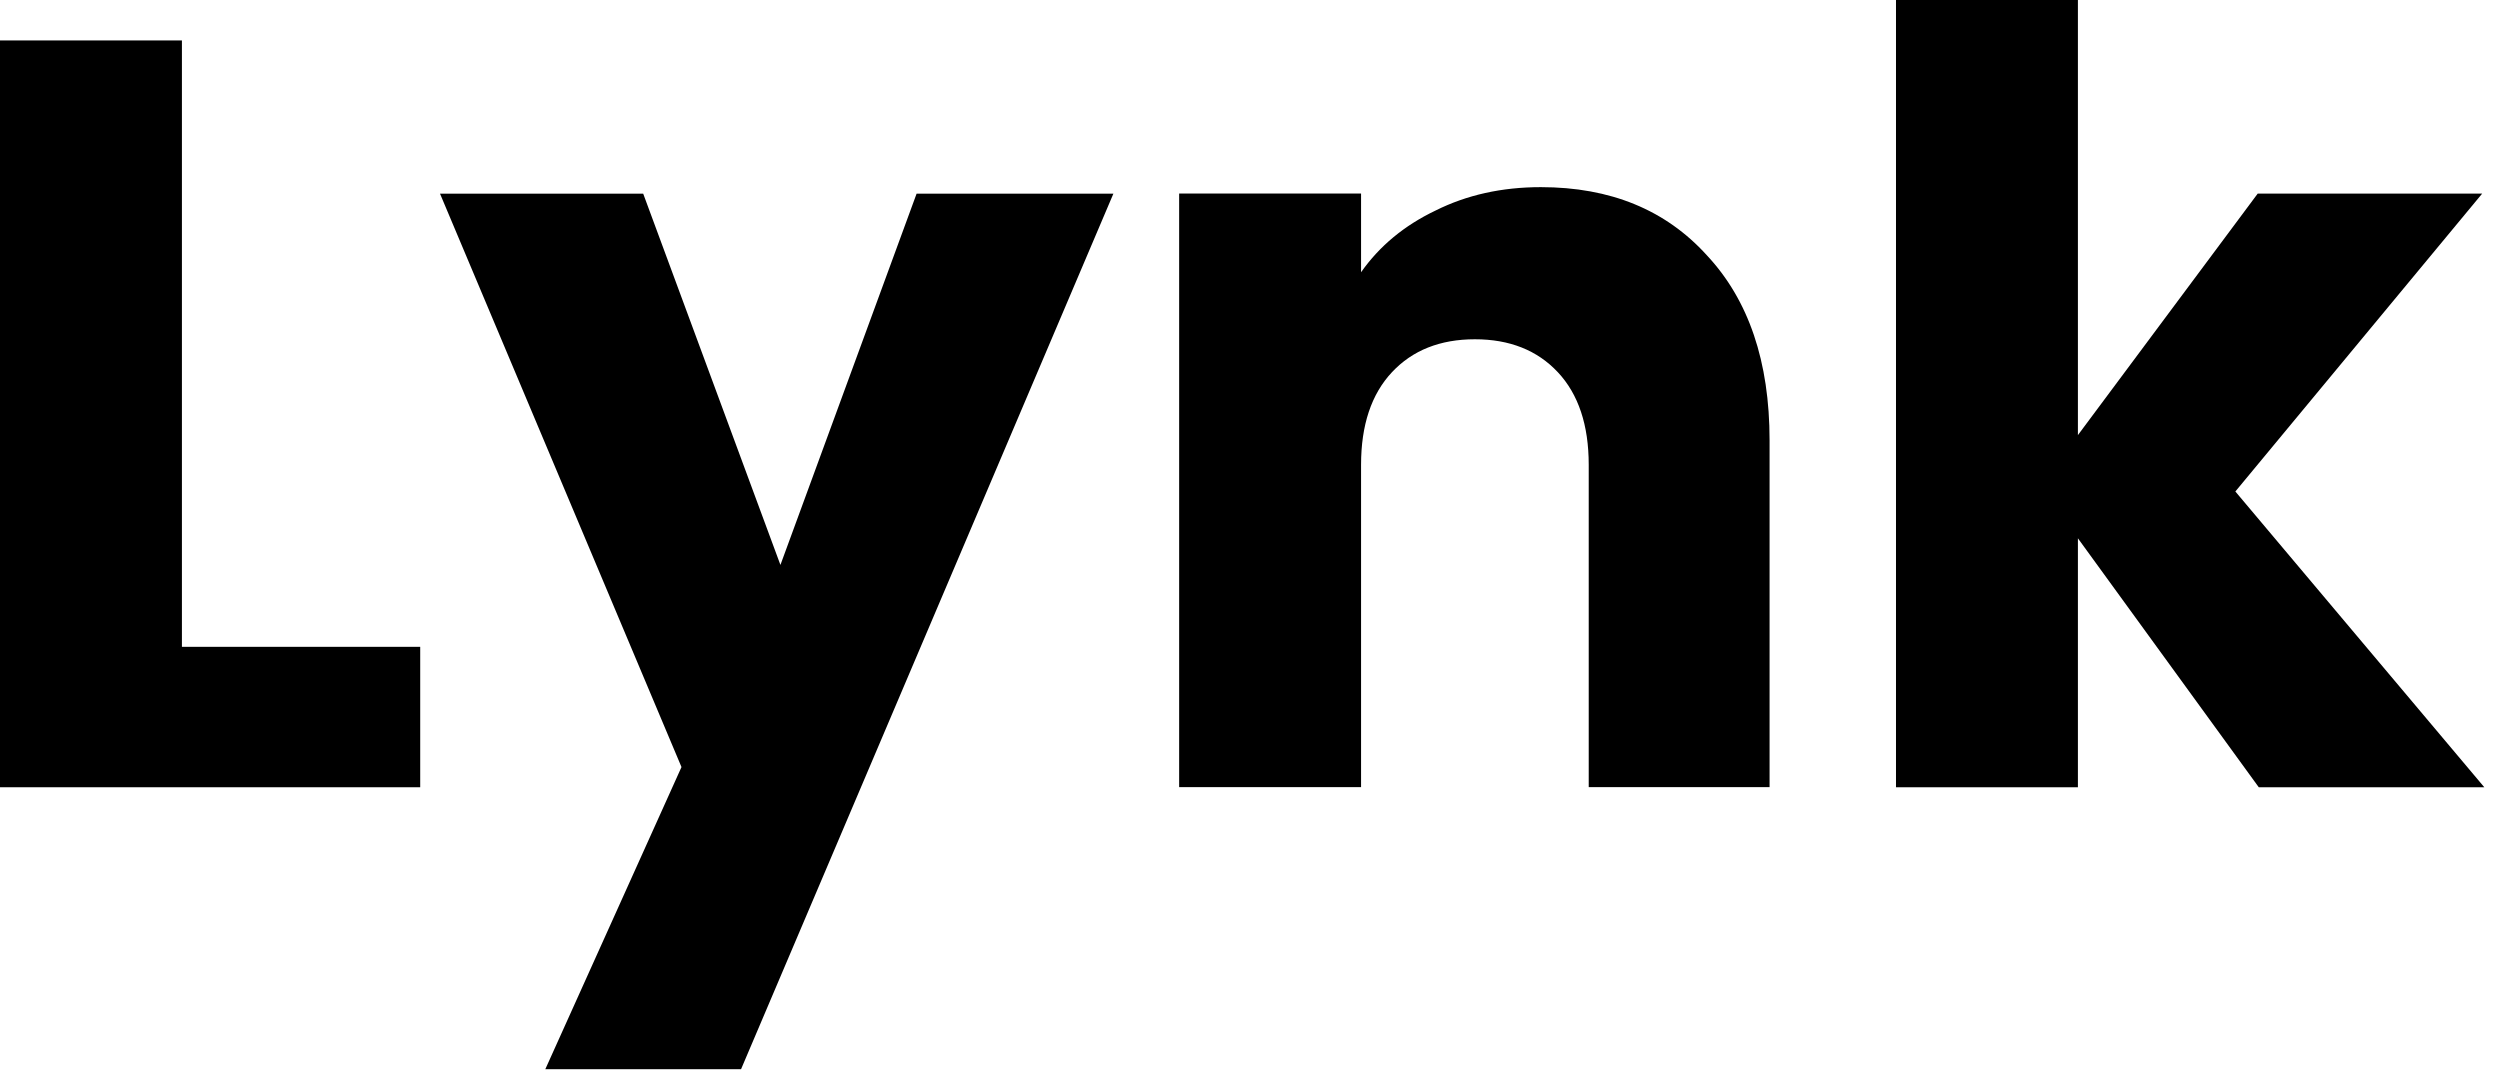
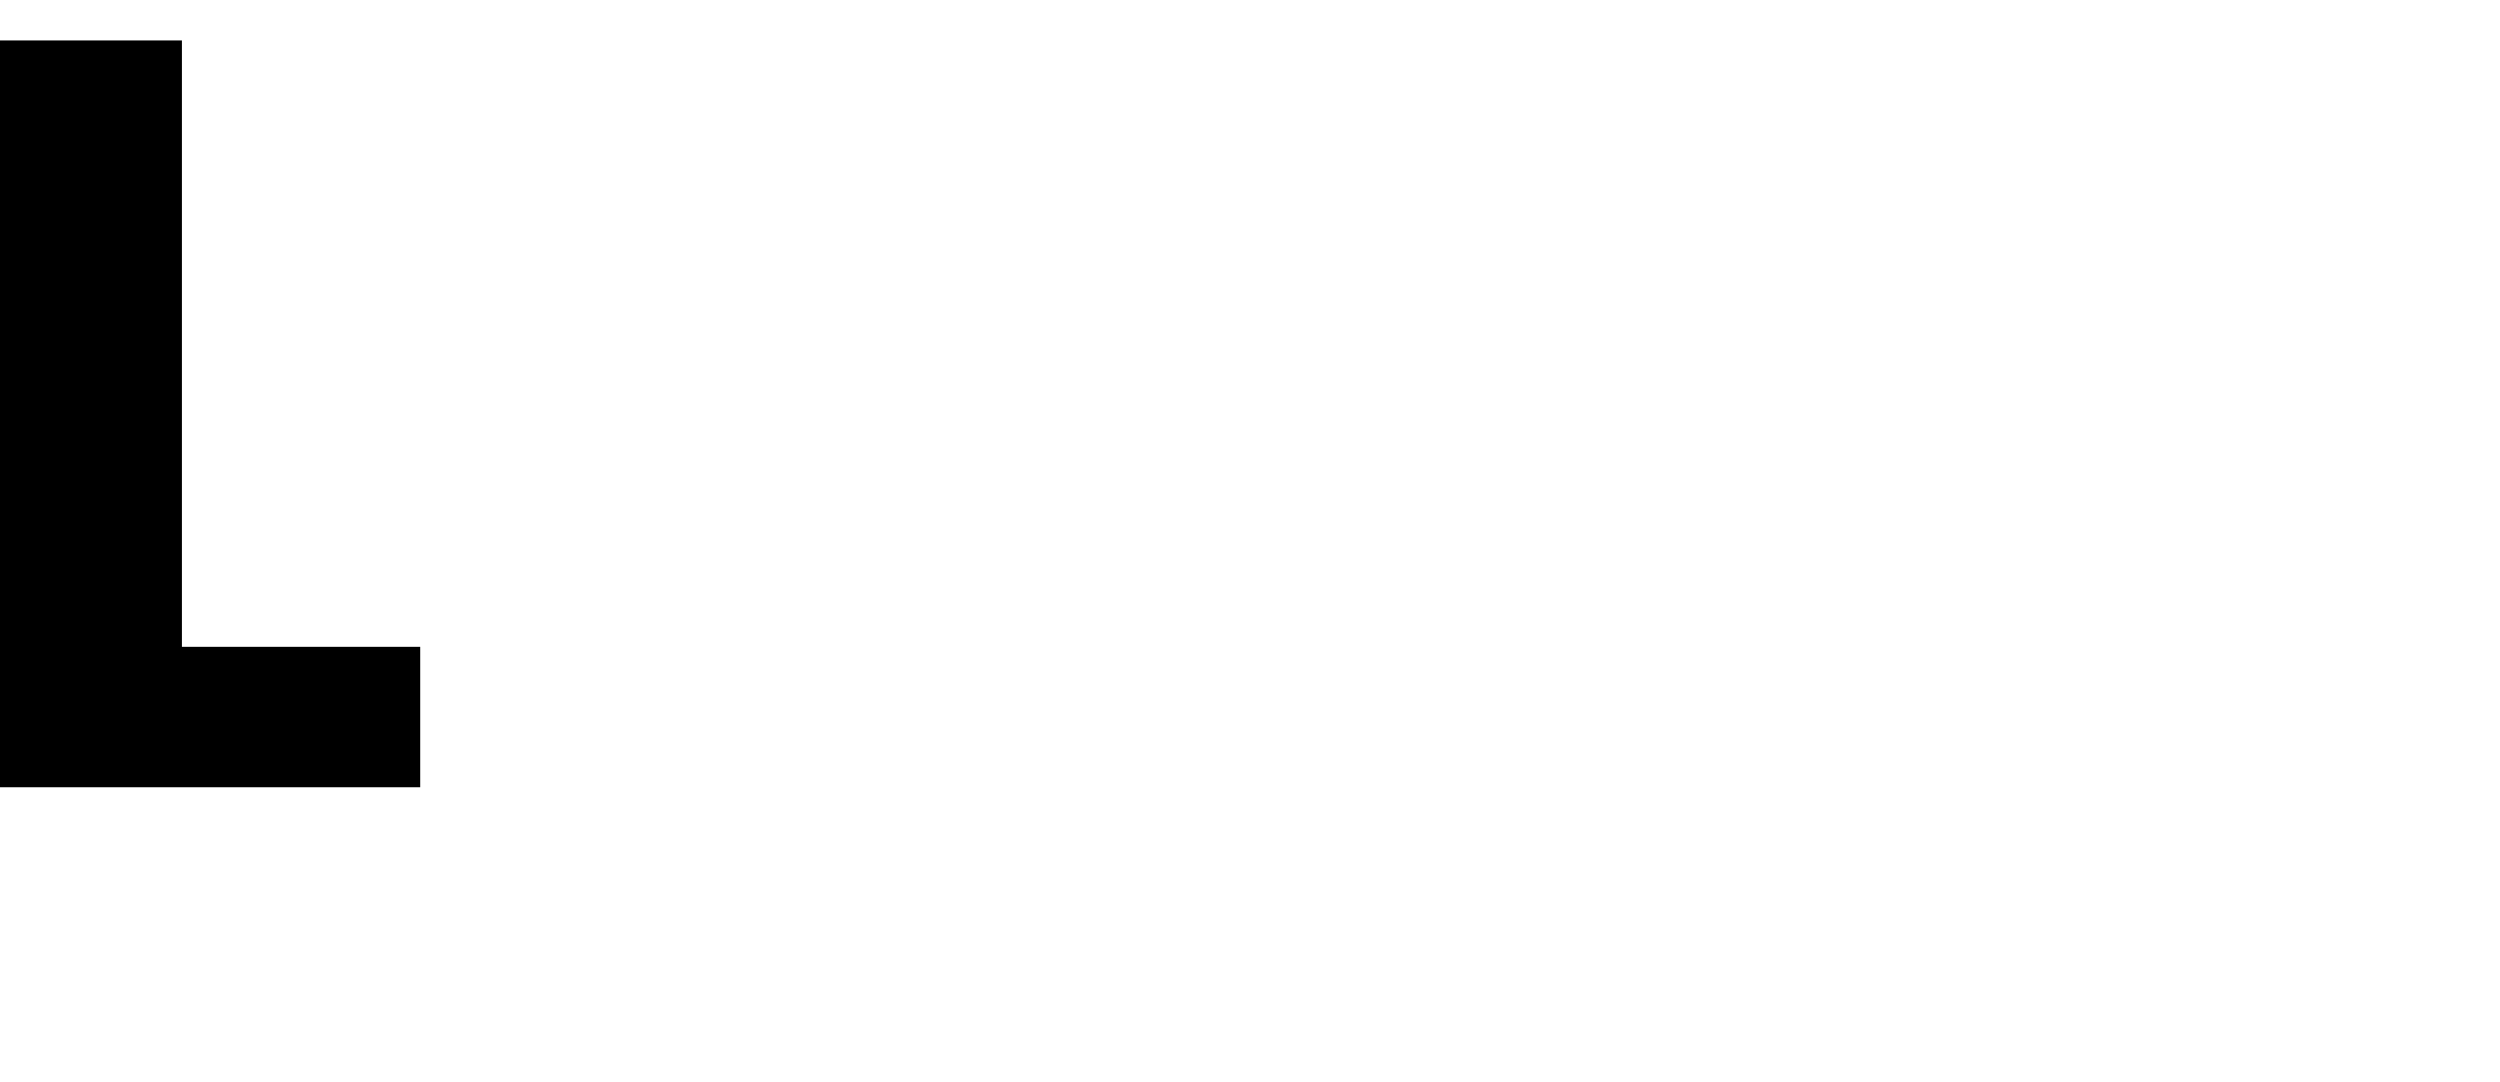
<svg xmlns="http://www.w3.org/2000/svg" width="141" height="61" viewBox="0 0 141 61" fill="none">
-   <path d="M127.394 44.4L117.194 30.36V44.4H106.934V0H117.194V24.54L127.334 10.92H139.994L126.074 27.72L140.114 44.4H127.394Z" fill="black" />
-   <path d="M86.904 10.555C90.824 10.555 93.944 11.835 96.264 14.395C98.624 16.915 99.804 20.395 99.804 24.835V44.395H89.604V26.215C89.604 23.975 89.024 22.235 87.864 20.995C86.704 19.755 85.144 19.135 83.184 19.135C81.224 19.135 79.664 19.755 78.504 20.995C77.344 22.235 76.764 23.975 76.764 26.215V44.395H66.504V10.915H76.764V15.355C77.804 13.875 79.204 12.715 80.964 11.875C82.724 10.995 84.704 10.555 86.904 10.555Z" fill="black" />
-   <path d="M62.796 10.922L41.796 60.302H30.756L38.436 43.262L24.816 10.922H36.276L44.016 31.862L51.696 10.922H62.796Z" fill="black" />
  <path d="M10.26 36.481H23.7V44.401H0V2.281H10.26V36.481Z" fill="black" />
</svg>